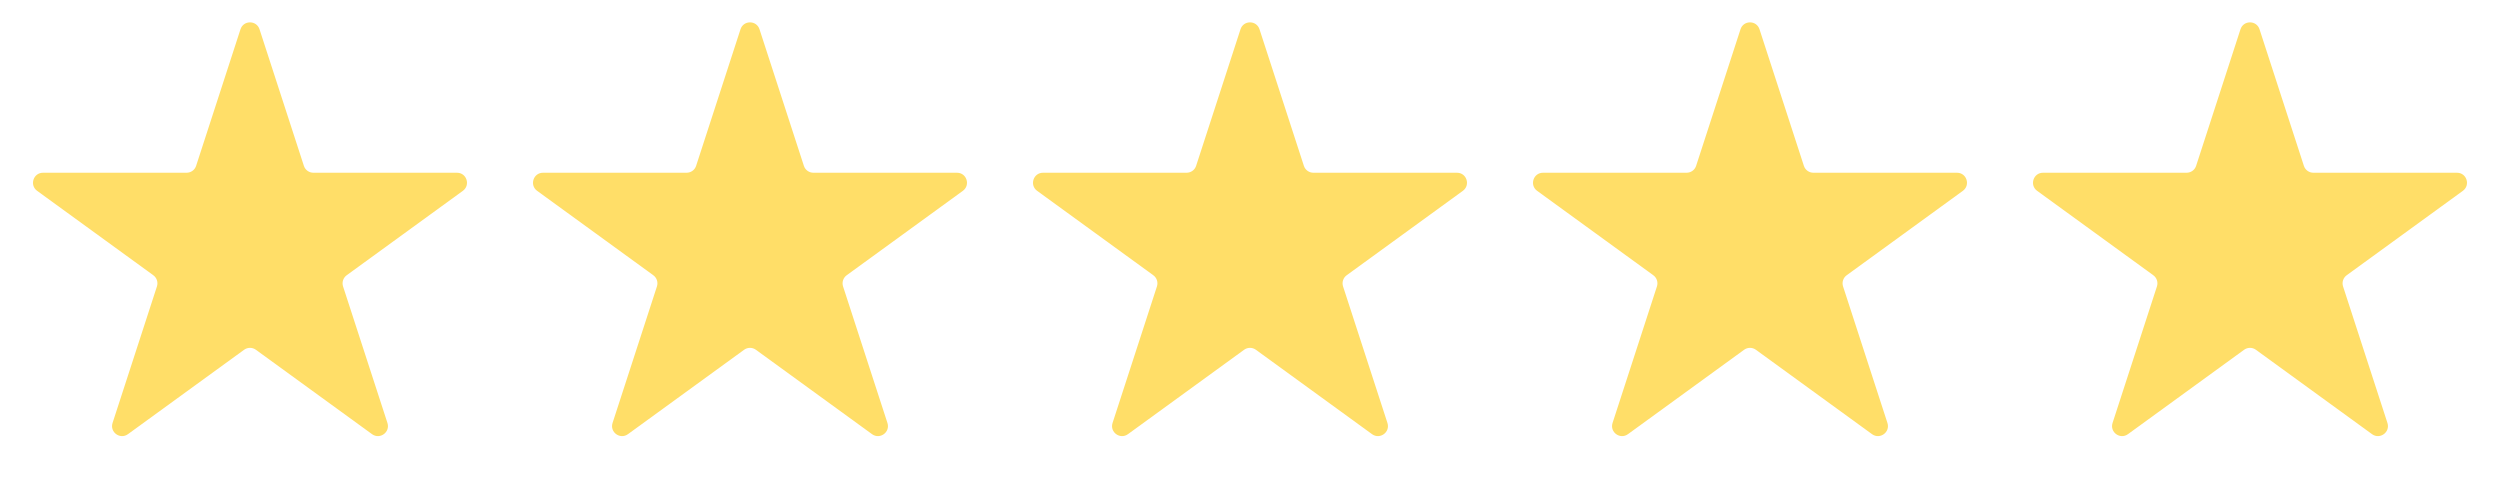
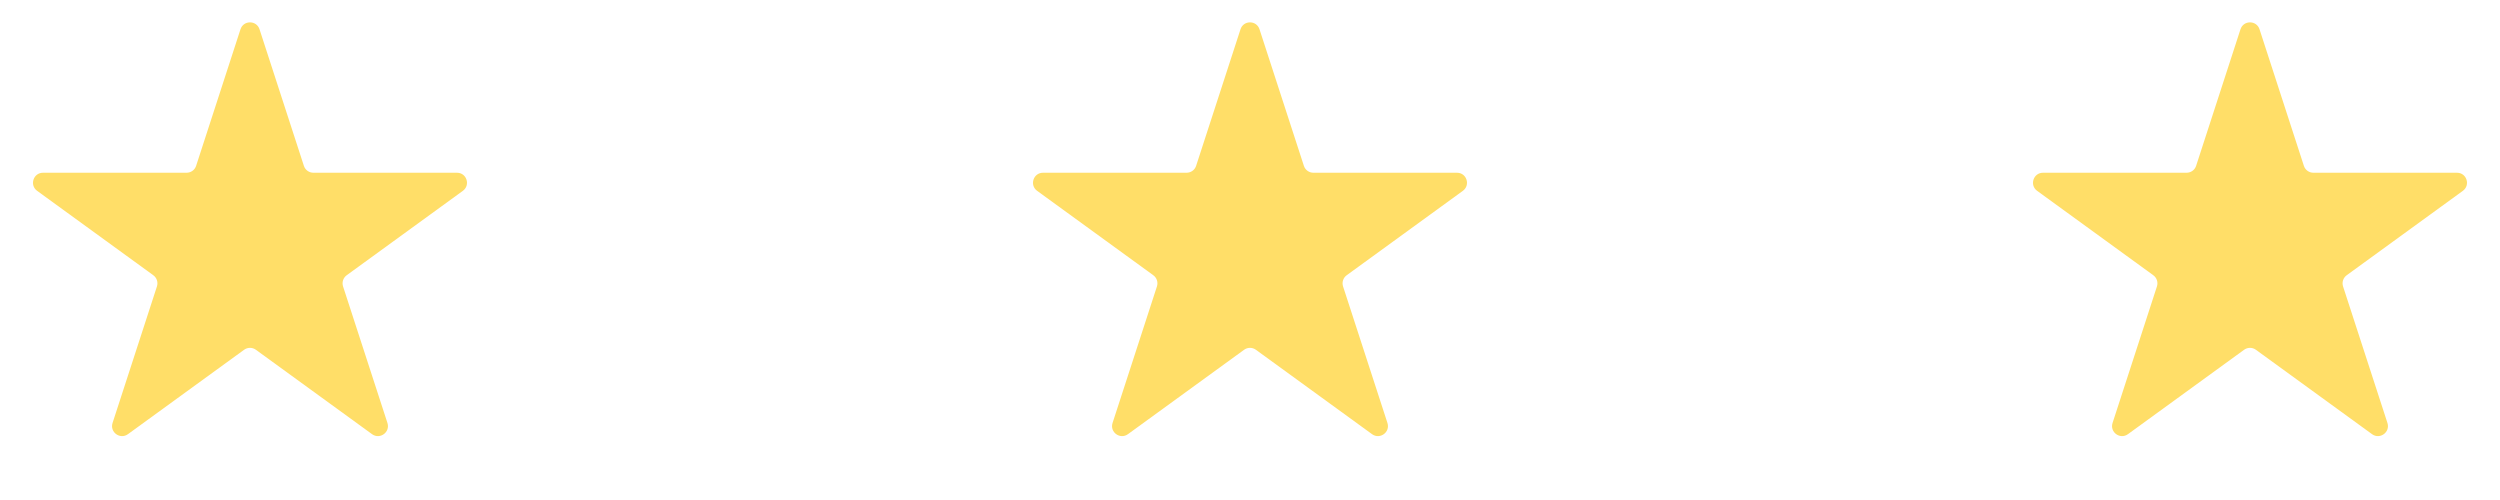
<svg xmlns="http://www.w3.org/2000/svg" fill="none" viewBox="0 0 125 25" height="25" width="125">
-   <path fill="#FFDE68" d="M37.025 1.464C37.174 1.003 37.826 1.003 37.975 1.464L40.194 8.292C40.261 8.498 40.453 8.637 40.67 8.637H47.849C48.334 8.637 48.535 9.257 48.143 9.542L42.335 13.762C42.16 13.889 42.086 14.115 42.153 14.321L44.372 21.149C44.522 21.61 43.994 21.993 43.602 21.708L37.794 17.488C37.619 17.361 37.381 17.361 37.206 17.488L31.398 21.708C31.006 21.993 30.479 21.61 30.628 21.149L32.847 14.321C32.914 14.115 32.84 13.889 32.665 13.762L26.857 9.542C26.465 9.257 26.666 8.637 27.151 8.637H34.33C34.547 8.637 34.739 8.498 34.806 8.292L37.025 1.464Z" />
-   <path fill="#FFDE68" d="M87.025 1.464C87.174 1.003 87.826 1.003 87.975 1.464L90.194 8.292C90.261 8.498 90.453 8.637 90.67 8.637H97.849C98.334 8.637 98.535 9.257 98.143 9.542L92.335 13.762C92.159 13.889 92.086 14.115 92.153 14.321L94.372 21.149C94.522 21.61 93.994 21.993 93.602 21.708L87.794 17.488C87.619 17.361 87.381 17.361 87.206 17.488L81.398 21.708C81.006 21.993 80.478 21.61 80.628 21.149L82.847 14.321C82.914 14.115 82.841 13.889 82.665 13.762L76.857 9.542C76.465 9.257 76.666 8.637 77.151 8.637H84.33C84.547 8.637 84.739 8.498 84.806 8.292L87.025 1.464Z" />
  <path fill="#FFDE68" d="M112.024 1.464C112.174 1.003 112.826 1.003 112.976 1.464L115.194 8.292C115.261 8.498 115.453 8.637 115.67 8.637H122.849C123.334 8.637 123.535 9.257 123.143 9.542L117.335 13.762C117.16 13.889 117.086 14.115 117.153 14.321L119.372 21.149C119.521 21.61 118.994 21.993 118.602 21.708L112.794 17.488C112.619 17.361 112.381 17.361 112.206 17.488L106.398 21.708C106.006 21.993 105.479 21.61 105.628 21.149L107.847 14.321C107.914 14.115 107.84 13.889 107.665 13.762L101.857 9.542C101.465 9.257 101.666 8.637 102.151 8.637H109.33C109.547 8.637 109.739 8.498 109.806 8.292L112.024 1.464Z" />
  <path fill="#FFDE68" d="M12.024 1.464C12.174 1.003 12.826 1.003 12.976 1.464L15.194 8.292C15.261 8.498 15.453 8.637 15.67 8.637H22.849C23.334 8.637 23.535 9.257 23.143 9.542L17.335 13.762C17.16 13.889 17.086 14.115 17.153 14.321L19.372 21.149C19.521 21.61 18.994 21.993 18.602 21.708L12.794 17.488C12.619 17.361 12.381 17.361 12.206 17.488L6.398 21.708C6.006 21.993 5.479 21.61 5.628 21.149L7.847 14.321C7.914 14.115 7.84 13.889 7.665 13.762L1.857 9.542C1.465 9.257 1.666 8.637 2.151 8.637H9.33C9.547 8.637 9.739 8.498 9.806 8.292L12.024 1.464Z" />
  <path fill="#FFDE68" d="M62.025 1.464C62.174 1.003 62.826 1.003 62.975 1.464L65.194 8.292C65.261 8.498 65.453 8.637 65.67 8.637H72.849C73.334 8.637 73.535 9.257 73.143 9.542L67.335 13.762C67.159 13.889 67.086 14.115 67.153 14.321L69.372 21.149C69.522 21.61 68.994 21.993 68.602 21.708L62.794 17.488C62.619 17.361 62.381 17.361 62.206 17.488L56.398 21.708C56.006 21.993 55.478 21.61 55.628 21.149L57.847 14.321C57.914 14.115 57.84 13.889 57.665 13.762L51.857 9.542C51.465 9.257 51.666 8.637 52.151 8.637H59.33C59.547 8.637 59.739 8.498 59.806 8.292L62.025 1.464Z" />
</svg>